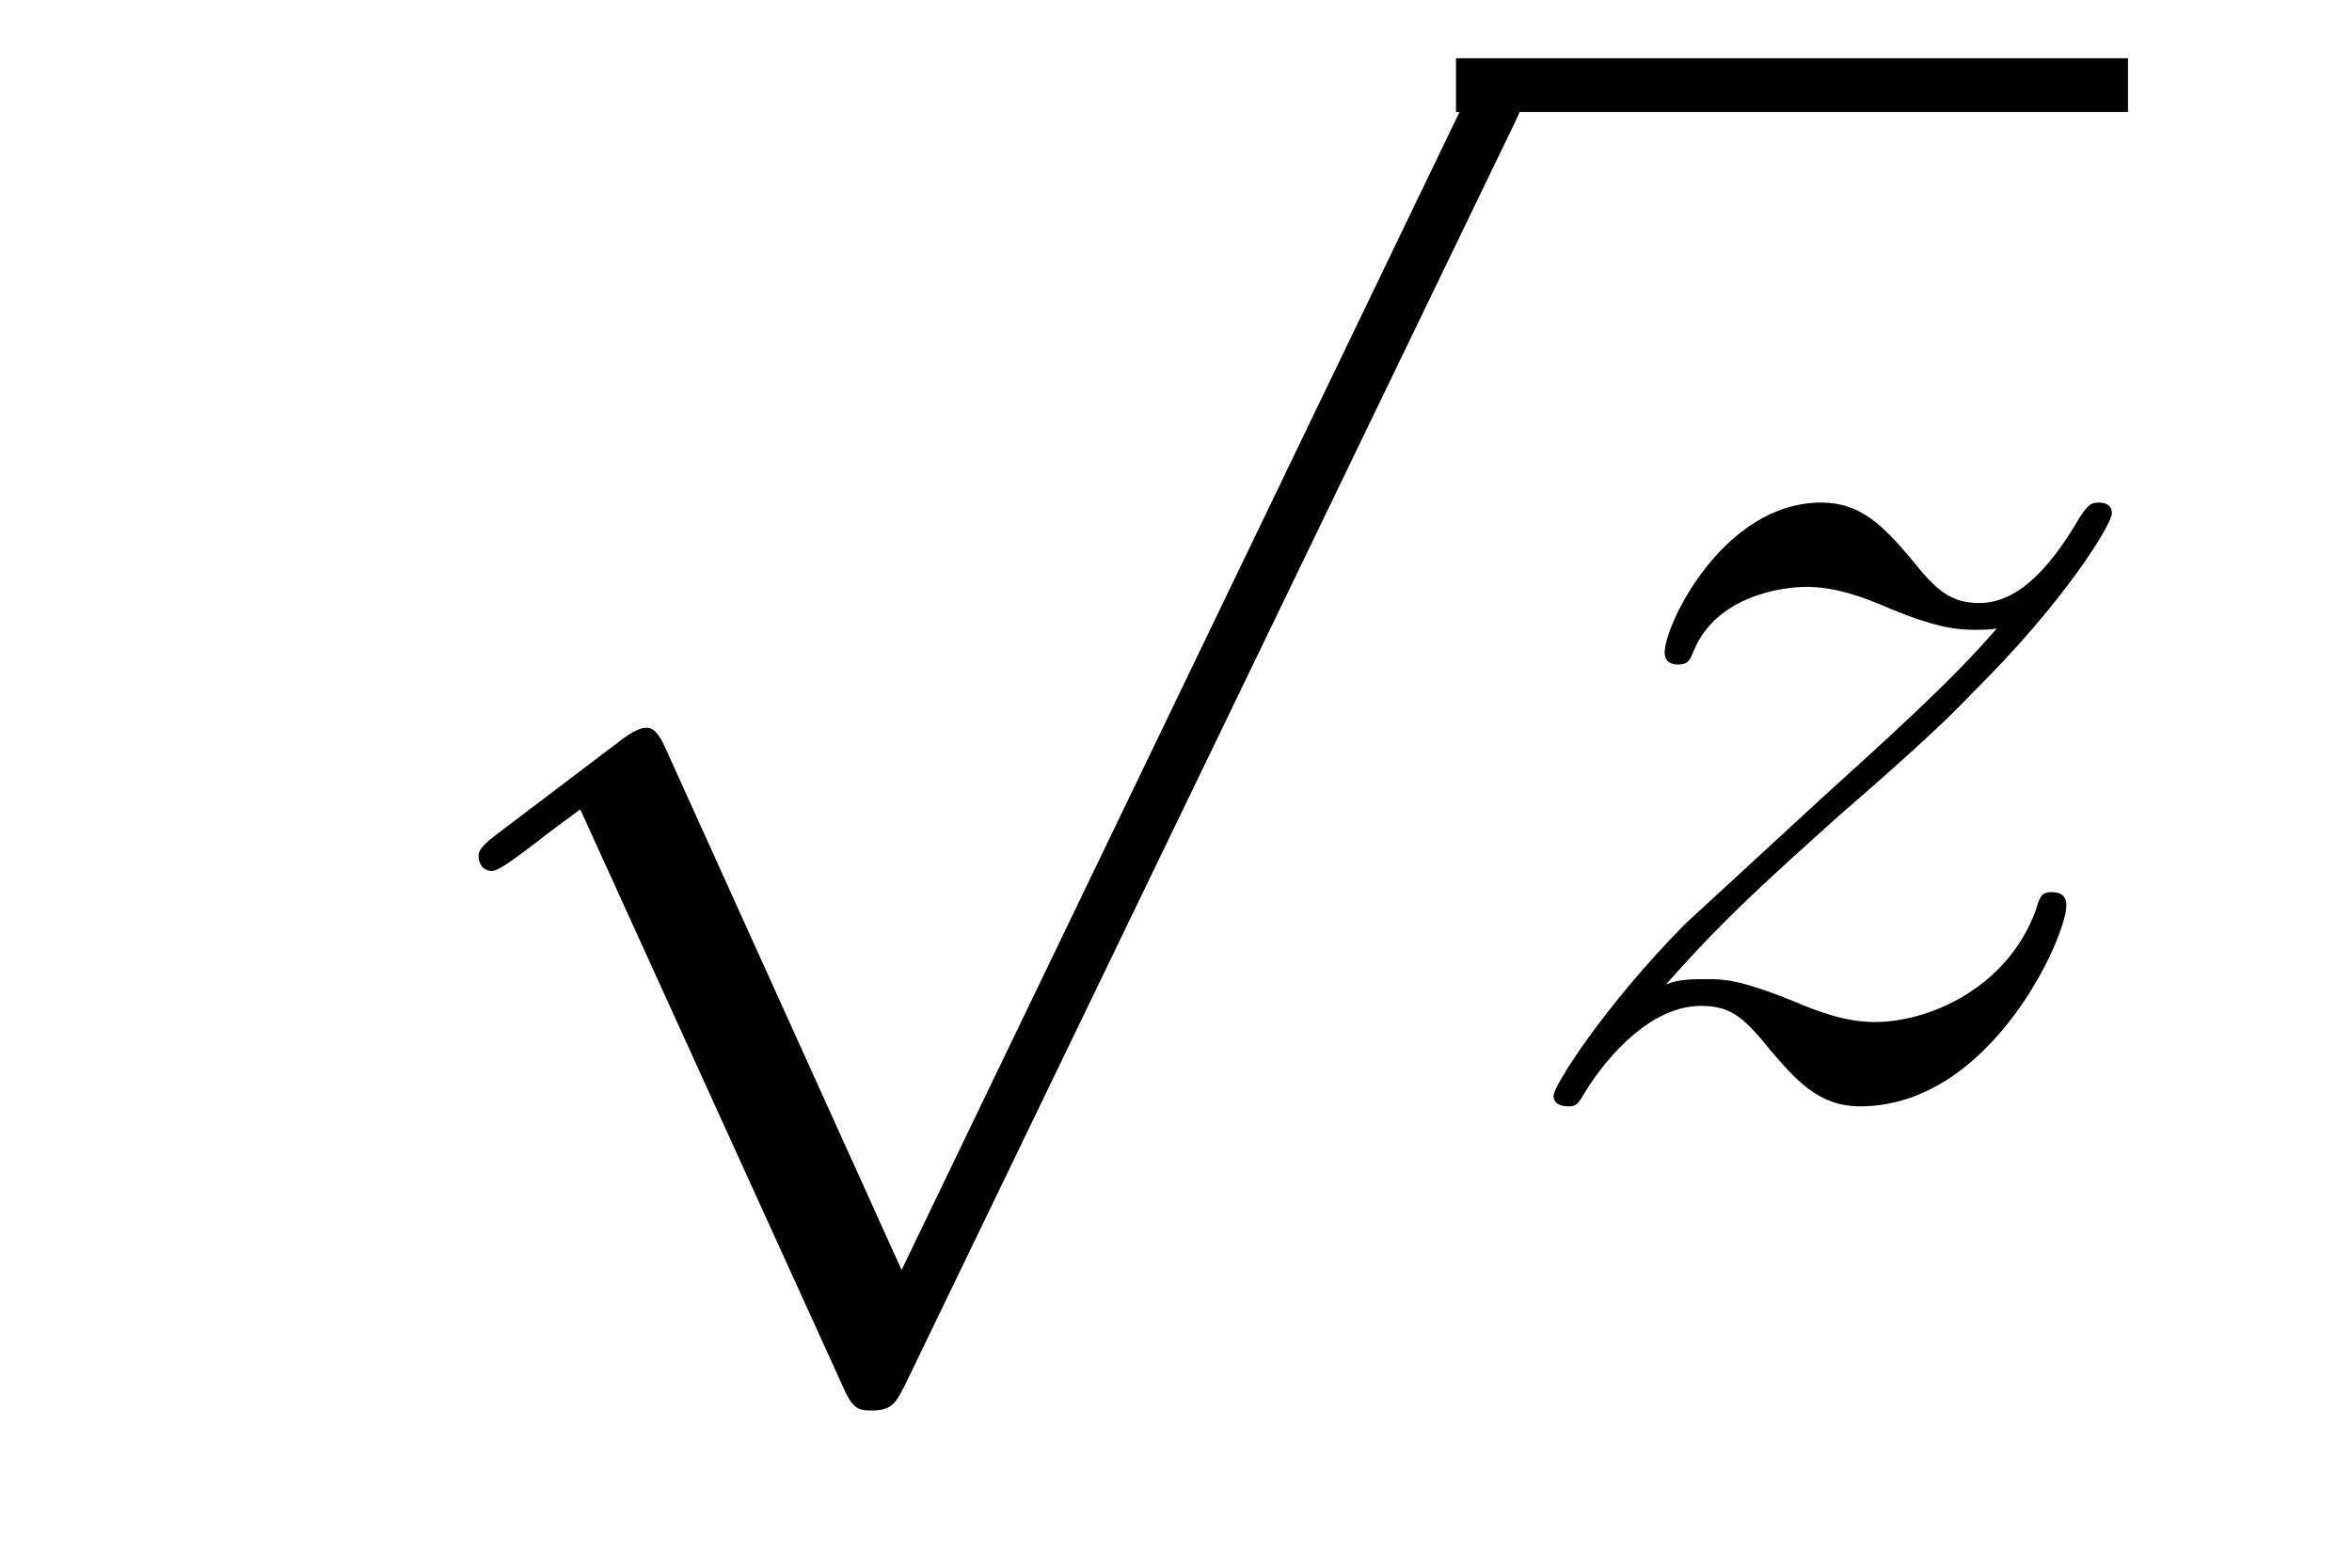
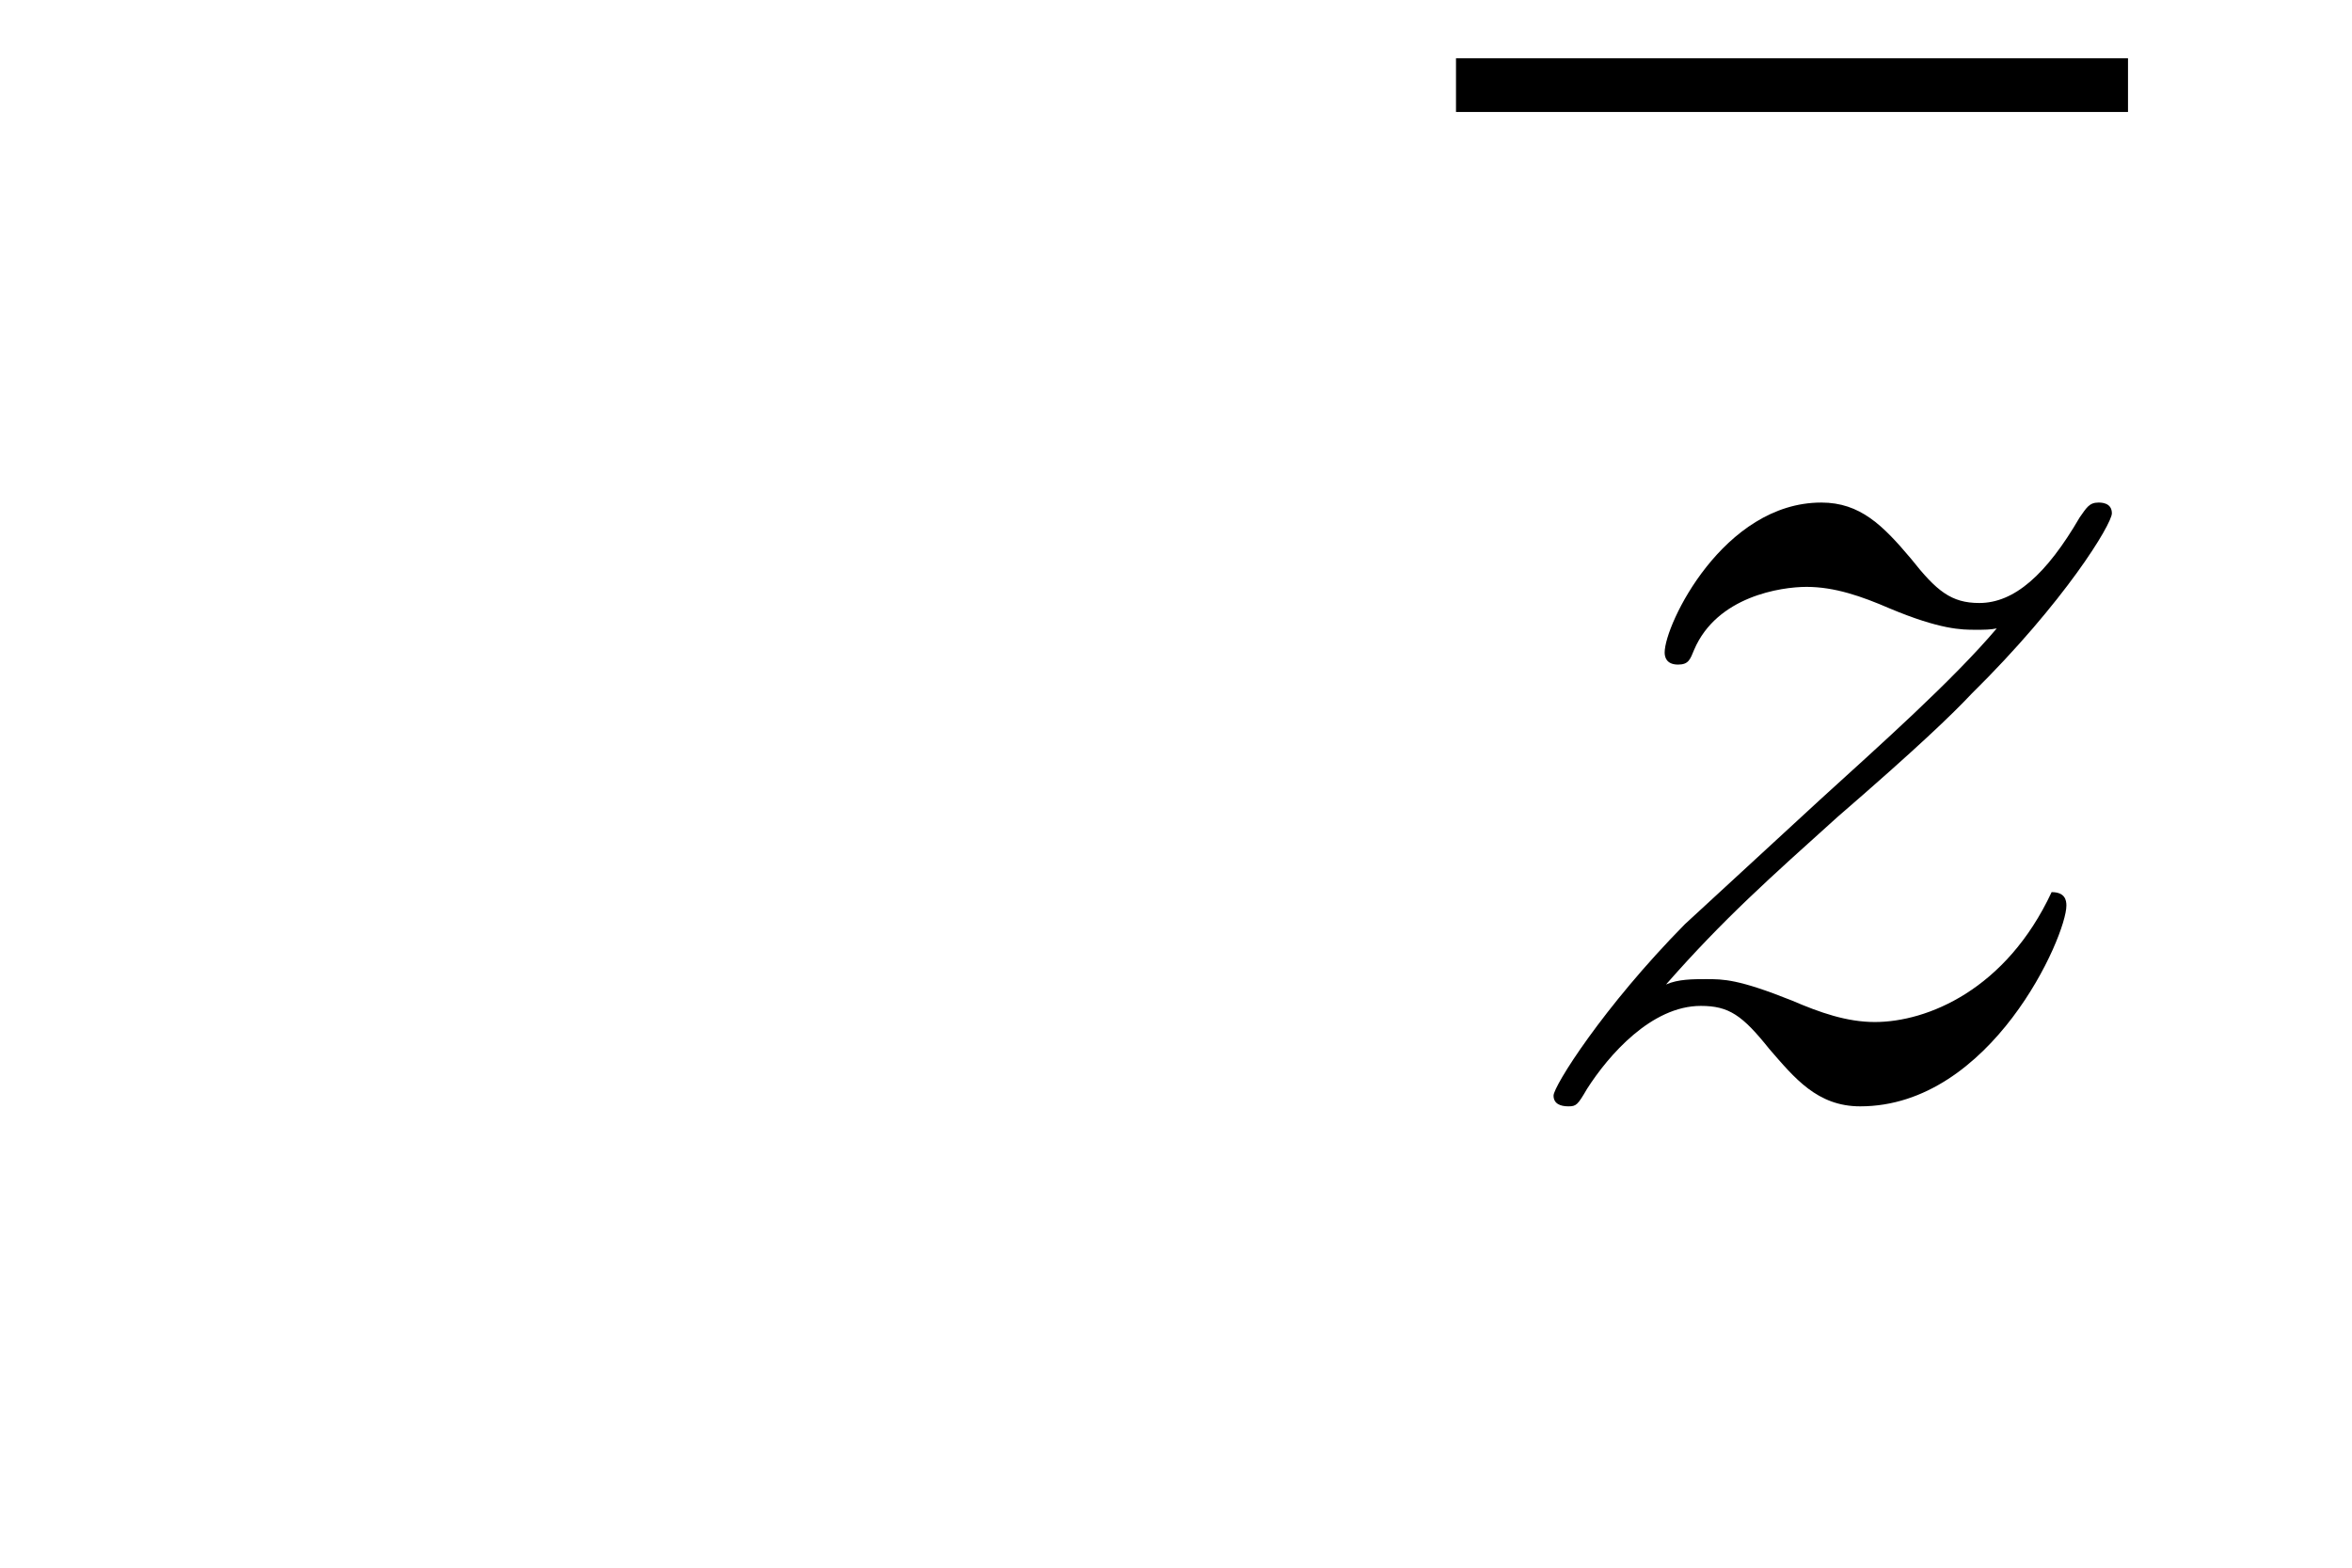
<svg xmlns="http://www.w3.org/2000/svg" height="14pt" version="1.1" viewBox="0 -14 21 14" width="21pt">
  <g id="page1">
    <g transform="matrix(1 0 0 1 -125 650)">
-       <path d="M133.05 -652.659L130.946 -657.309C130.863 -657.501 130.803 -657.501 130.767 -657.501C130.755 -657.501 130.695 -657.501 130.564 -657.405L129.428 -656.544C129.273 -656.425 129.273 -656.389 129.273 -656.353C129.273 -656.293 129.308 -656.222 129.392 -656.222C129.464 -656.222 129.667 -656.389 129.799 -656.485C129.87 -656.544 130.05 -656.676 130.181 -656.772L132.536 -651.595C132.62 -651.404 132.68 -651.404 132.787 -651.404C132.967 -651.404 133.002 -651.476 133.086 -651.643L138.513 -662.88C138.597 -663.048 138.597 -663.095 138.597 -663.119C138.597 -663.239 138.501 -663.358 138.358 -663.358C138.262 -663.358 138.178 -663.298 138.083 -663.107L133.05 -652.659Z" fill-rule="evenodd" />
      <path d="M138 -663H144V-663.48H138" />
-       <path d="M139.875 -655.208C140.389 -655.794 140.808 -656.165 141.405 -656.703C142.123 -657.324 142.433 -657.623 142.601 -657.802C143.438 -658.627 143.856 -659.321 143.856 -659.416C143.856 -659.512 143.76 -659.512 143.736 -659.512C143.653 -659.512 143.629 -659.464 143.569 -659.38C143.27 -658.866 142.983 -658.615 142.672 -658.615C142.421 -658.615 142.29 -658.723 142.063 -659.01C141.812 -659.308 141.609 -659.512 141.262 -659.512C140.389 -659.512 139.863 -658.424 139.863 -658.173C139.863 -658.137 139.875 -658.065 139.983 -658.065C140.078 -658.065 140.091 -658.113 140.126 -658.197C140.33 -658.675 140.903 -658.759 141.13 -658.759C141.381 -658.759 141.621 -658.675 141.871 -658.567C142.326 -658.376 142.517 -658.376 142.637 -658.376C142.72 -658.376 142.768 -658.376 142.828 -658.388C142.433 -657.922 141.788 -657.348 141.25 -656.858L140.043 -655.746C139.313 -655.005 138.871 -654.3 138.871 -654.216C138.871 -654.144 138.931 -654.12 139.003 -654.12C139.074 -654.12 139.086 -654.132 139.17 -654.276C139.361 -654.575 139.744 -655.017 140.186 -655.017C140.437 -655.017 140.557 -654.933 140.796 -654.634C141.023 -654.372 141.226 -654.12 141.609 -654.12C142.78 -654.12 143.45 -655.639 143.45 -655.913C143.45 -655.961 143.438 -656.033 143.318 -656.033C143.222 -656.033 143.211 -655.985 143.175 -655.866C142.911 -655.16 142.206 -654.873 141.74 -654.873C141.489 -654.873 141.25 -654.957 140.999 -655.065C140.521 -655.256 140.389 -655.256 140.234 -655.256C140.114 -655.256 139.983 -655.256 139.875 -655.208Z" fill-rule="evenodd" />
+       <path d="M139.875 -655.208C140.389 -655.794 140.808 -656.165 141.405 -656.703C142.123 -657.324 142.433 -657.623 142.601 -657.802C143.438 -658.627 143.856 -659.321 143.856 -659.416C143.856 -659.512 143.76 -659.512 143.736 -659.512C143.653 -659.512 143.629 -659.464 143.569 -659.38C143.27 -658.866 142.983 -658.615 142.672 -658.615C142.421 -658.615 142.29 -658.723 142.063 -659.01C141.812 -659.308 141.609 -659.512 141.262 -659.512C140.389 -659.512 139.863 -658.424 139.863 -658.173C139.863 -658.137 139.875 -658.065 139.983 -658.065C140.078 -658.065 140.091 -658.113 140.126 -658.197C140.33 -658.675 140.903 -658.759 141.13 -658.759C141.381 -658.759 141.621 -658.675 141.871 -658.567C142.326 -658.376 142.517 -658.376 142.637 -658.376C142.72 -658.376 142.768 -658.376 142.828 -658.388C142.433 -657.922 141.788 -657.348 141.25 -656.858L140.043 -655.746C139.313 -655.005 138.871 -654.3 138.871 -654.216C138.871 -654.144 138.931 -654.12 139.003 -654.12C139.074 -654.12 139.086 -654.132 139.17 -654.276C139.361 -654.575 139.744 -655.017 140.186 -655.017C140.437 -655.017 140.557 -654.933 140.796 -654.634C141.023 -654.372 141.226 -654.12 141.609 -654.12C142.78 -654.12 143.45 -655.639 143.45 -655.913C143.45 -655.961 143.438 -656.033 143.318 -656.033C142.911 -655.16 142.206 -654.873 141.74 -654.873C141.489 -654.873 141.25 -654.957 140.999 -655.065C140.521 -655.256 140.389 -655.256 140.234 -655.256C140.114 -655.256 139.983 -655.256 139.875 -655.208Z" fill-rule="evenodd" />
    </g>
  </g>
</svg>